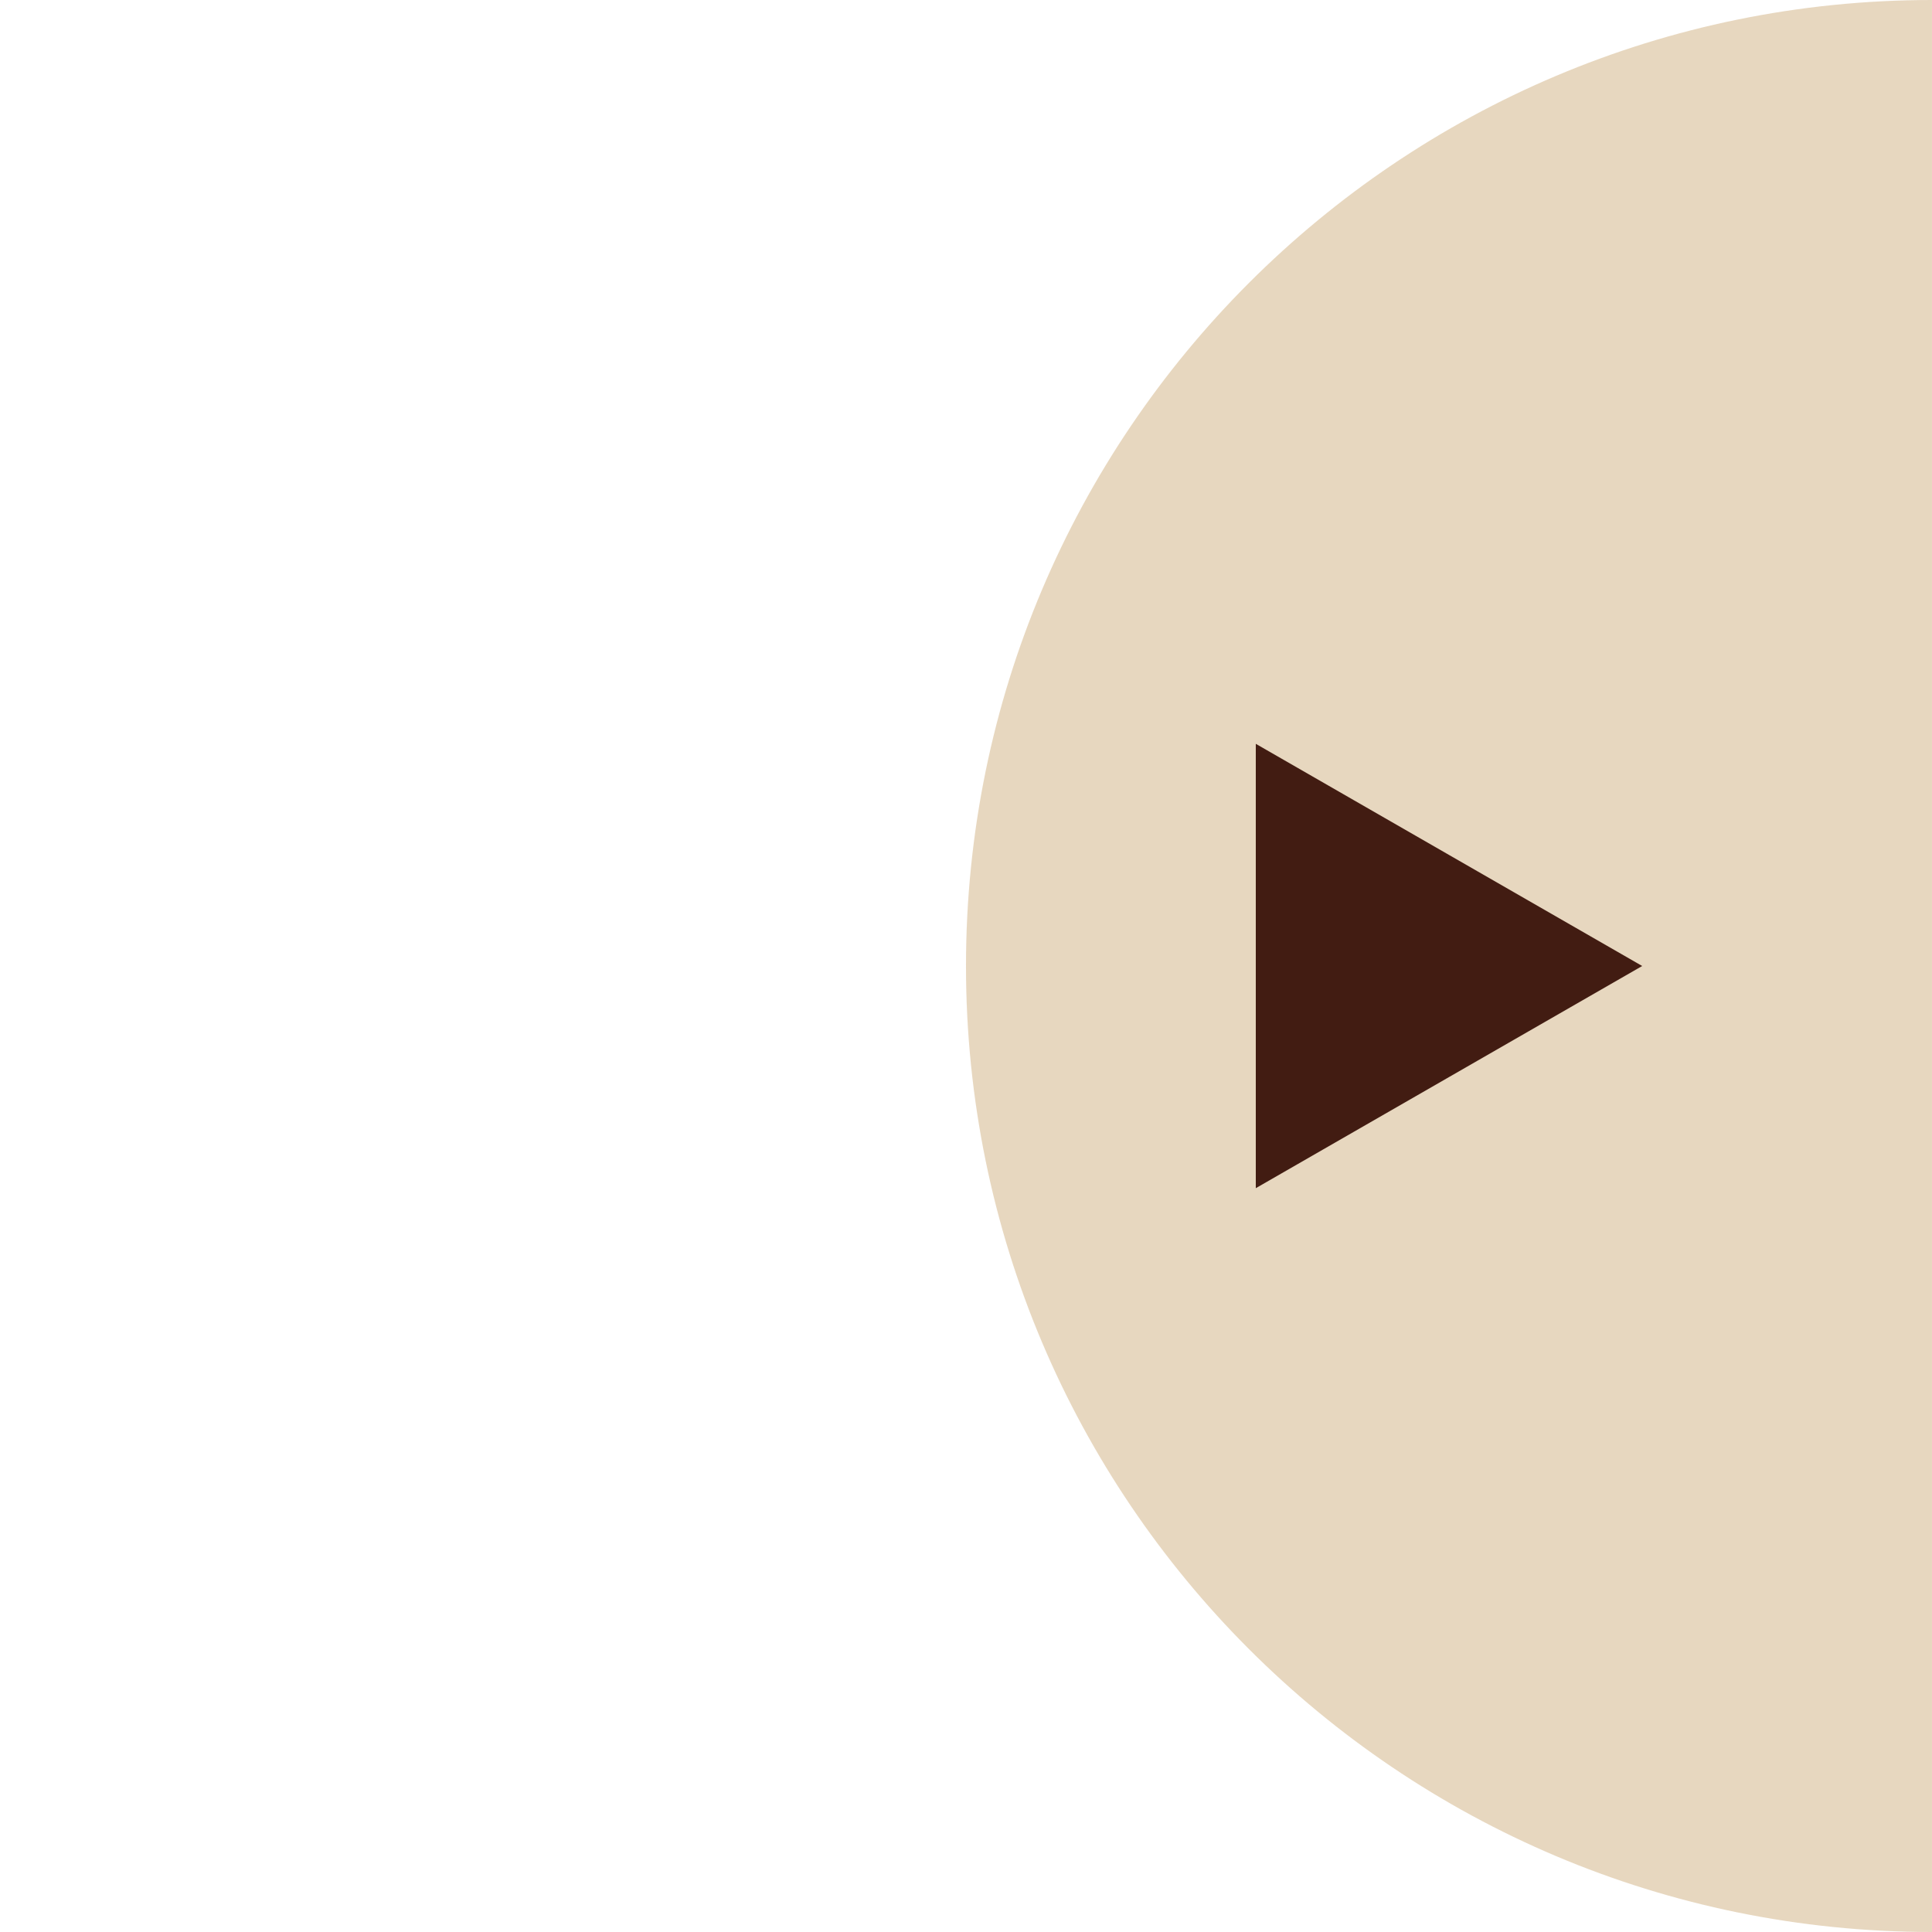
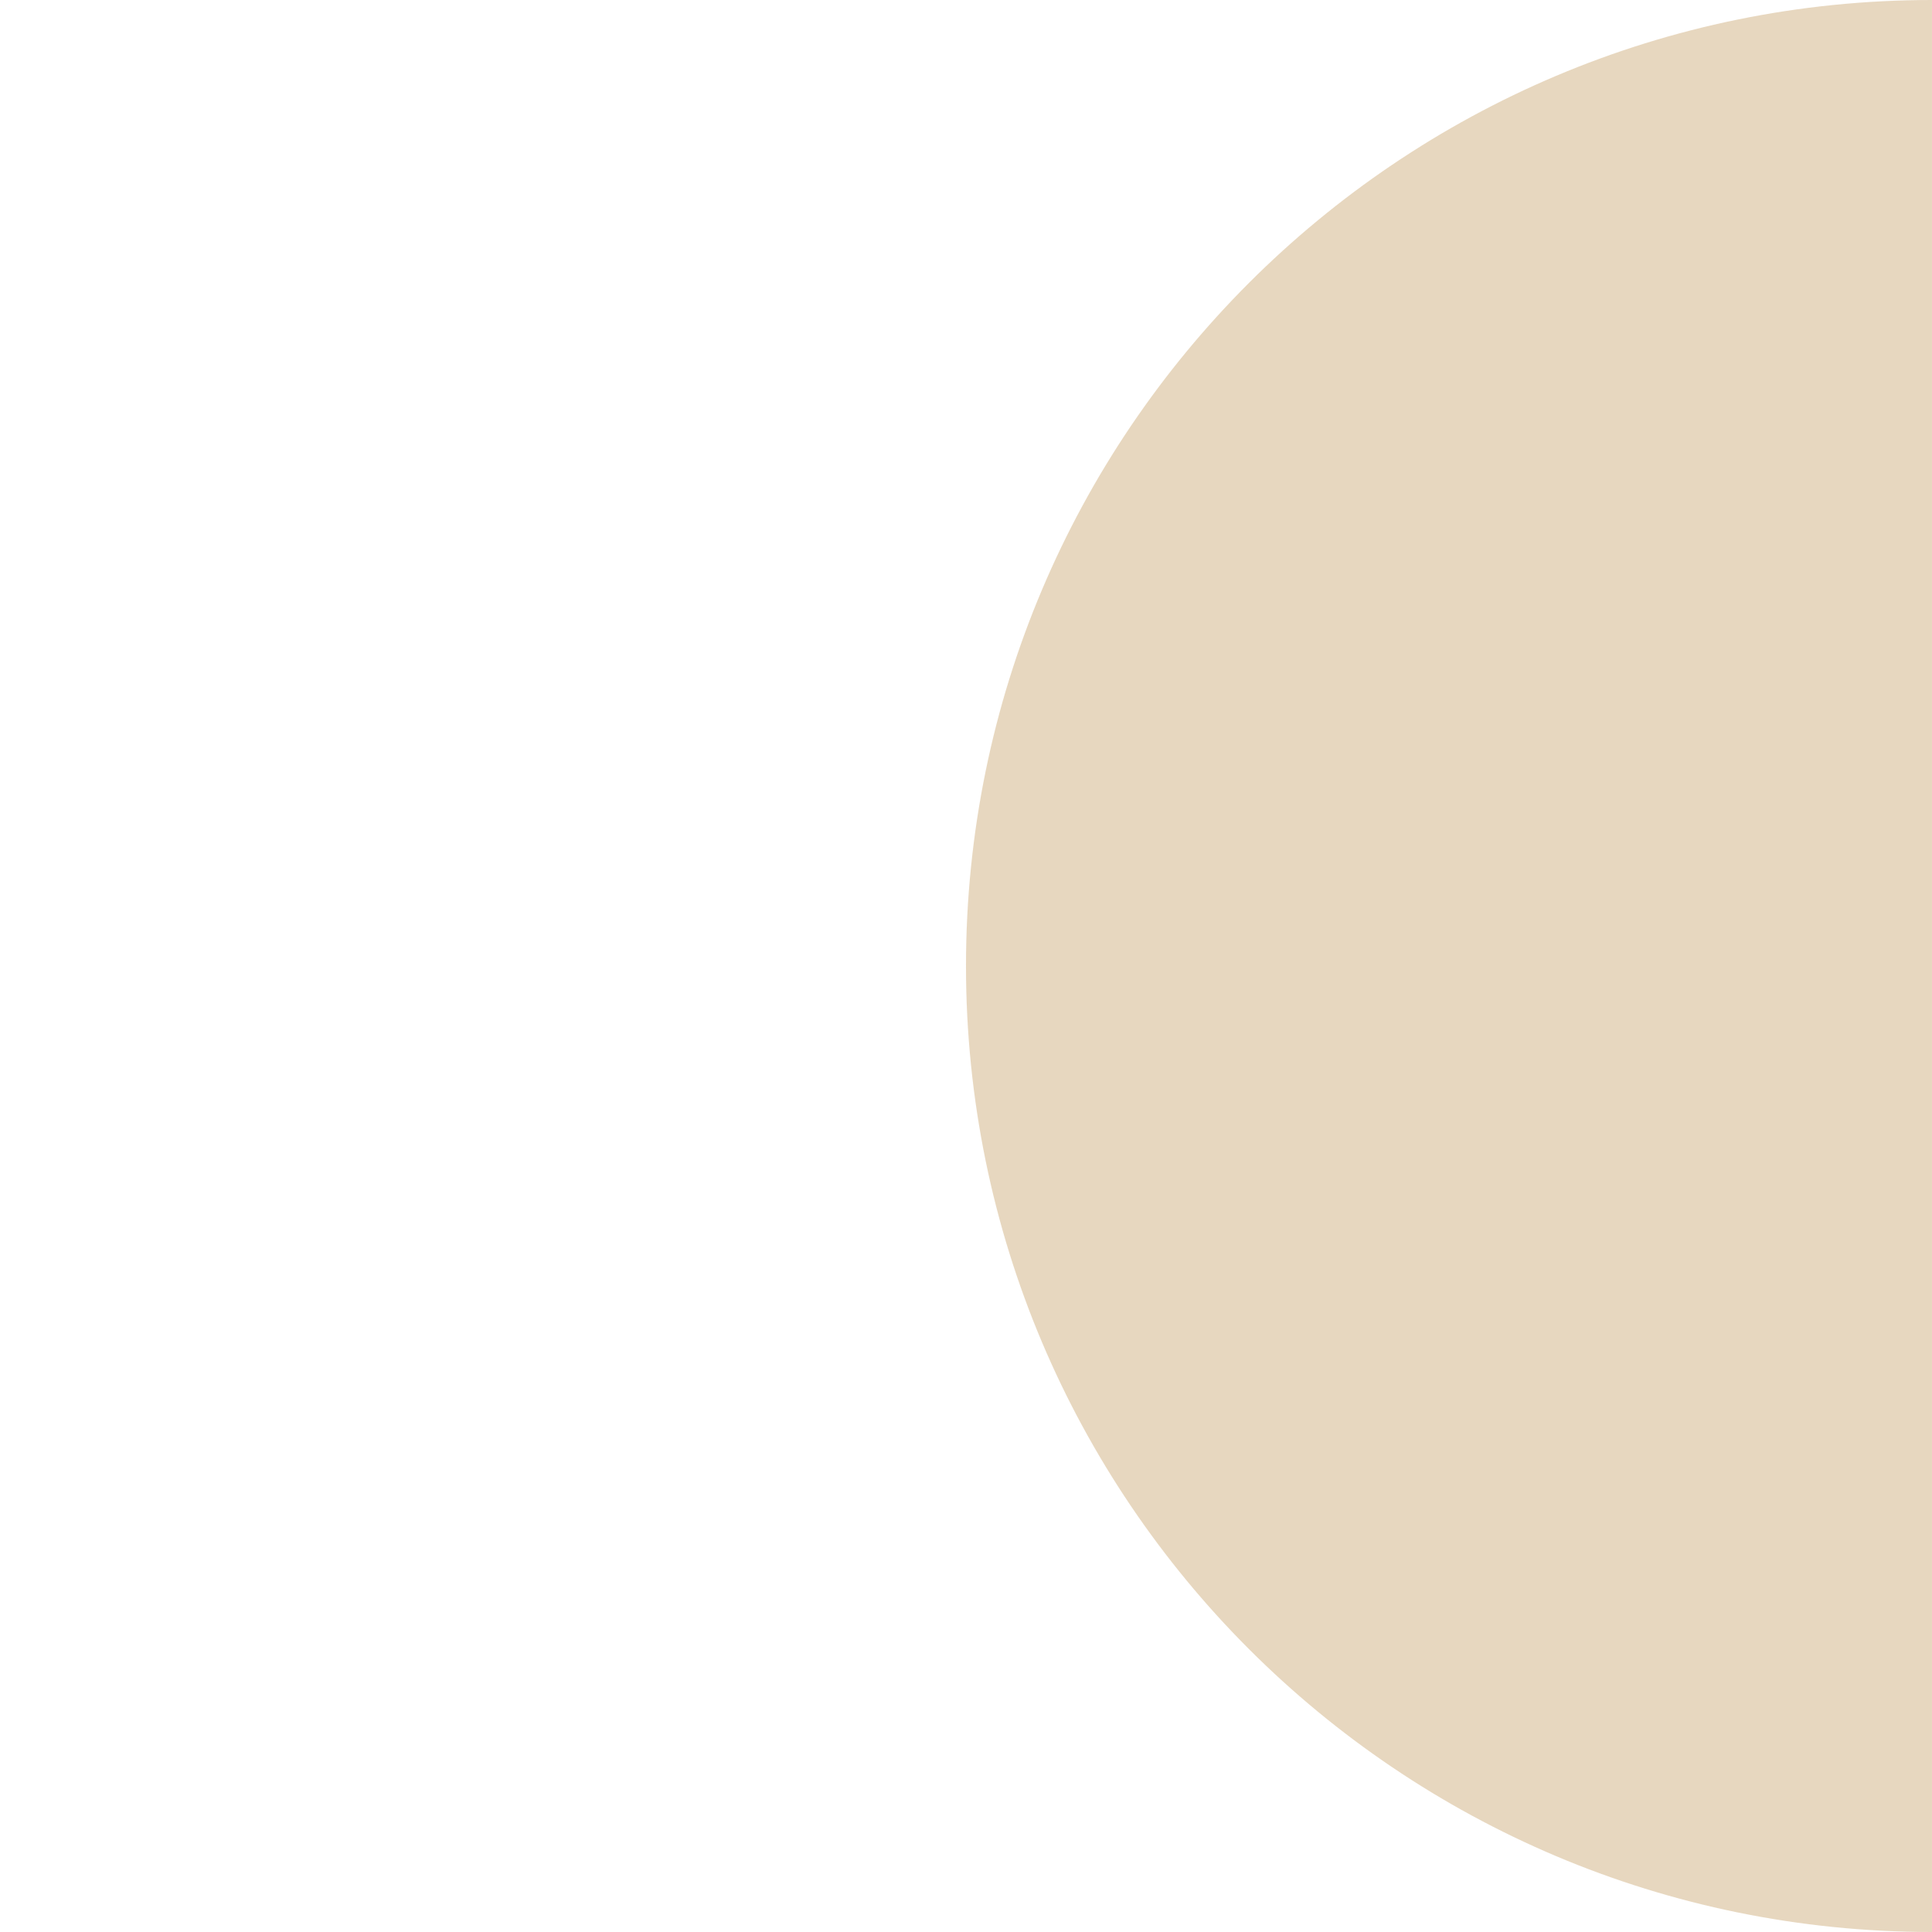
<svg xmlns="http://www.w3.org/2000/svg" xml:space="preserve" width="100px" height="100px" style="shape-rendering:geometricPrecision; text-rendering:geometricPrecision; image-rendering:optimizeQuality; fill-rule:evenodd; clip-rule:evenodd" viewBox="0 0 631311 631316">
  <defs>
    <style type="text/css">
   
    .fil2 {fill:none}
    .fil1 {fill:#421C12}
    .fil0 {fill:#CFB07F;fill-opacity:0.502}
   
  </style>
  </defs>
  <g id="Livello_x0020_1">
    <g id="_634849896">
      <path class="fil0" d="M631311 315658l0 315658c-174331,0 -315658,-141327 -315658,-315658 0,-174331 141327,-315658 315658,-315658l0 315658z" />
-       <polygon class="fil1" points="536613,315658 473482,279359 410351,243057 410351,315658 410351,388259 473482,351957 " />
      <rect class="fil2" x="-1" y="-1" width="631313" height="631313" />
    </g>
  </g>
</svg>